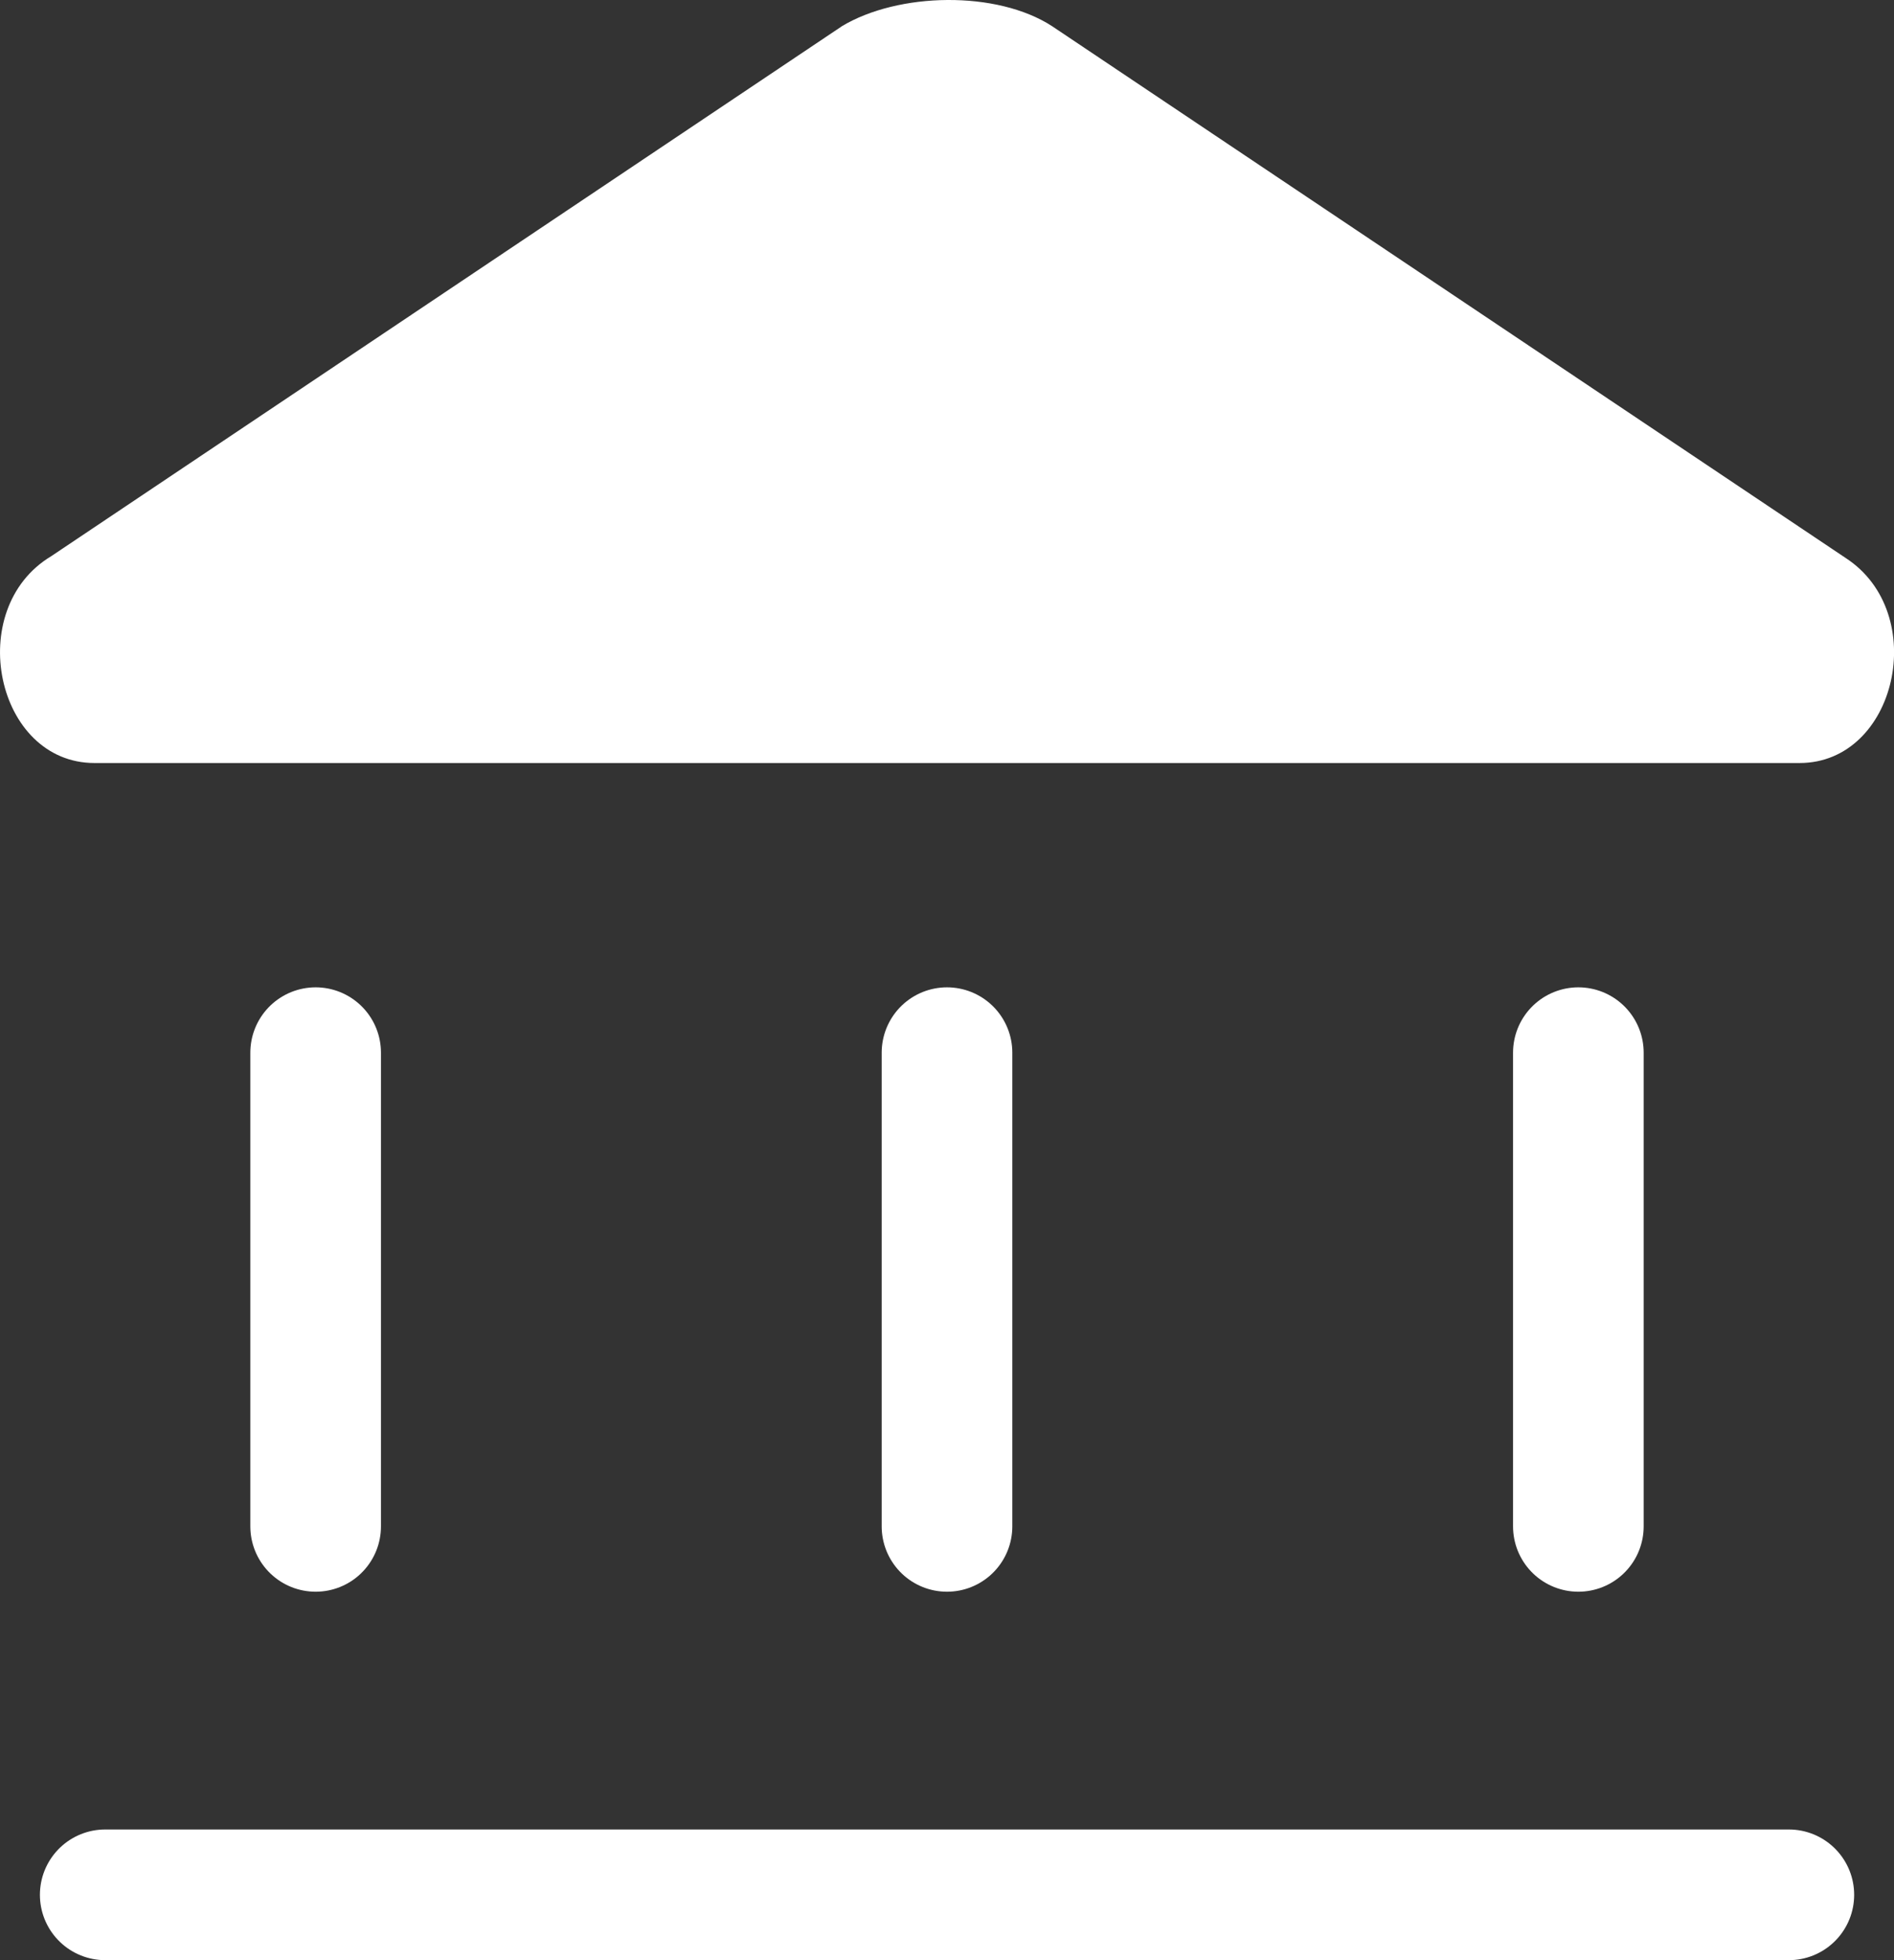
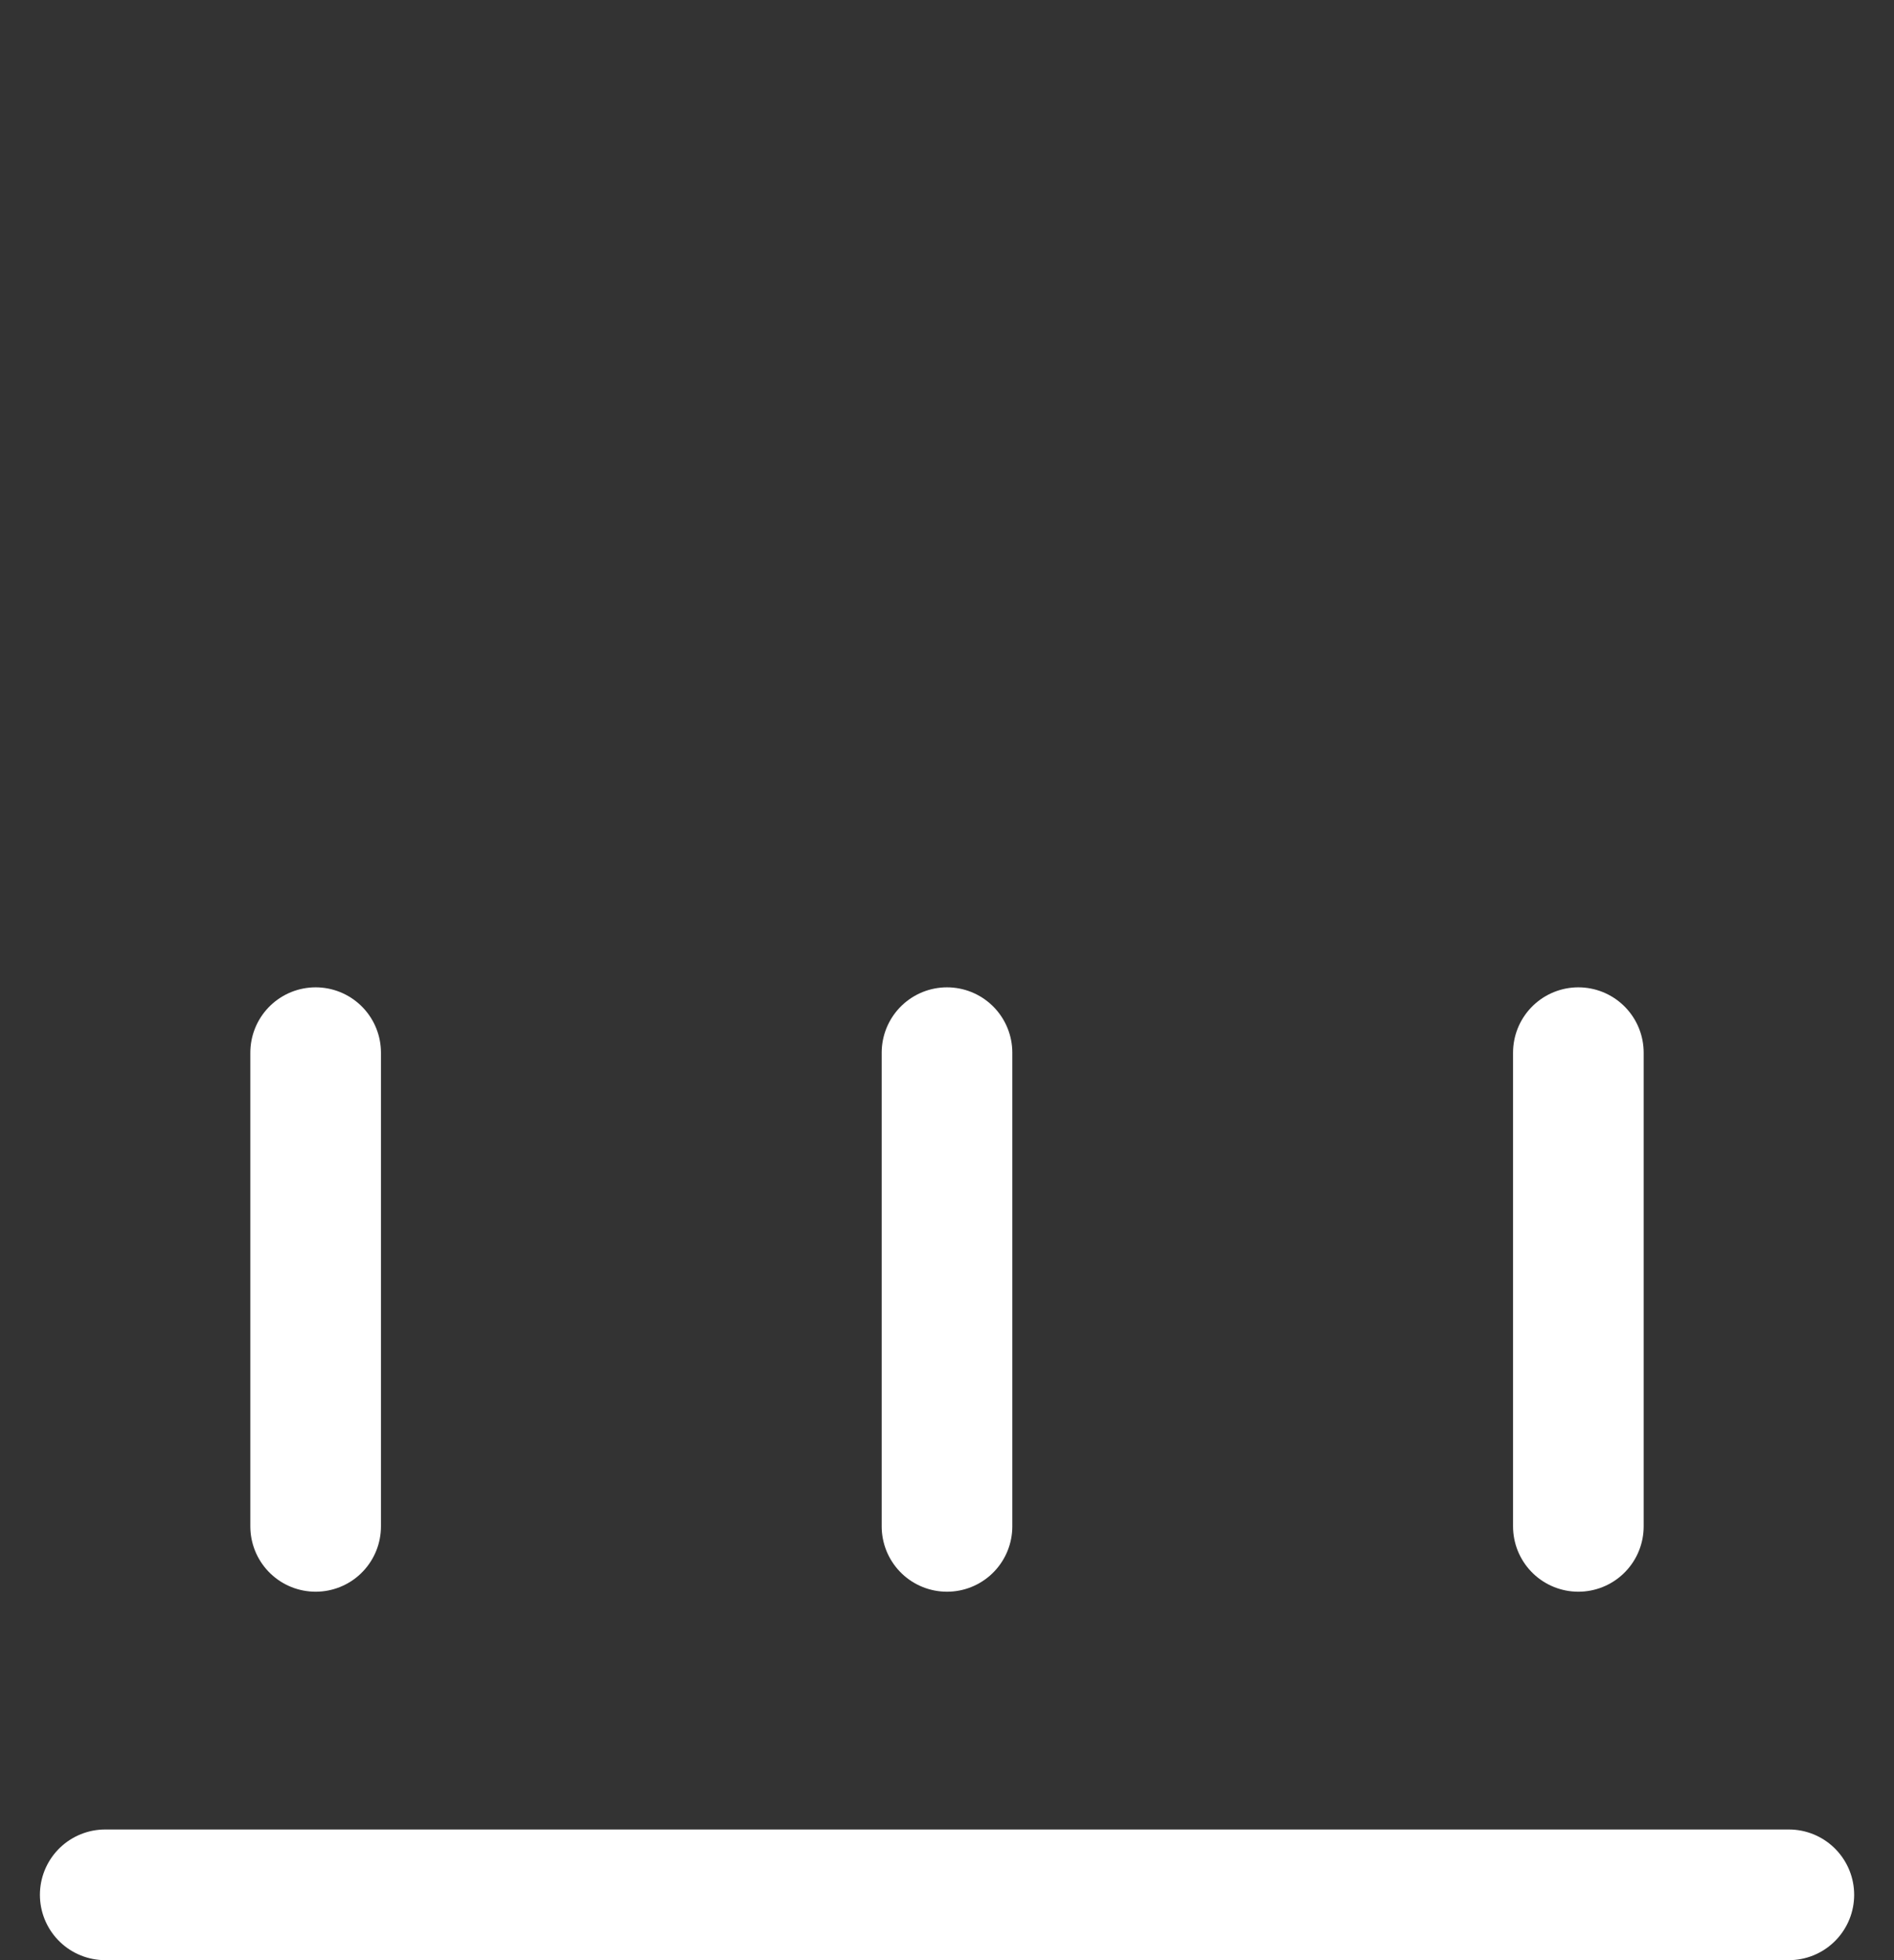
<svg xmlns="http://www.w3.org/2000/svg" width="29" height="30" fill="none">
  <rect width="100%" height="100%" fill="#333333" stroke="none" />
  <path stroke="#fff" stroke-linecap="round" stroke-linejoin="round" stroke-width="2" d="M1.611 29H27.39M4.833 23.361v-7.25M14.5 23.361v-7.25M24.167 23.361v-7.25" />
-   <path fill="#fff" d="M12.889.402c.863-.52 2.374-.552 3.222 0L28.26 8.54c1.298.843.782 3.138-.706 3.138H1.447c-1.513 0-2.008-2.356-.665-3.164L12.89.402Z" />
</svg>